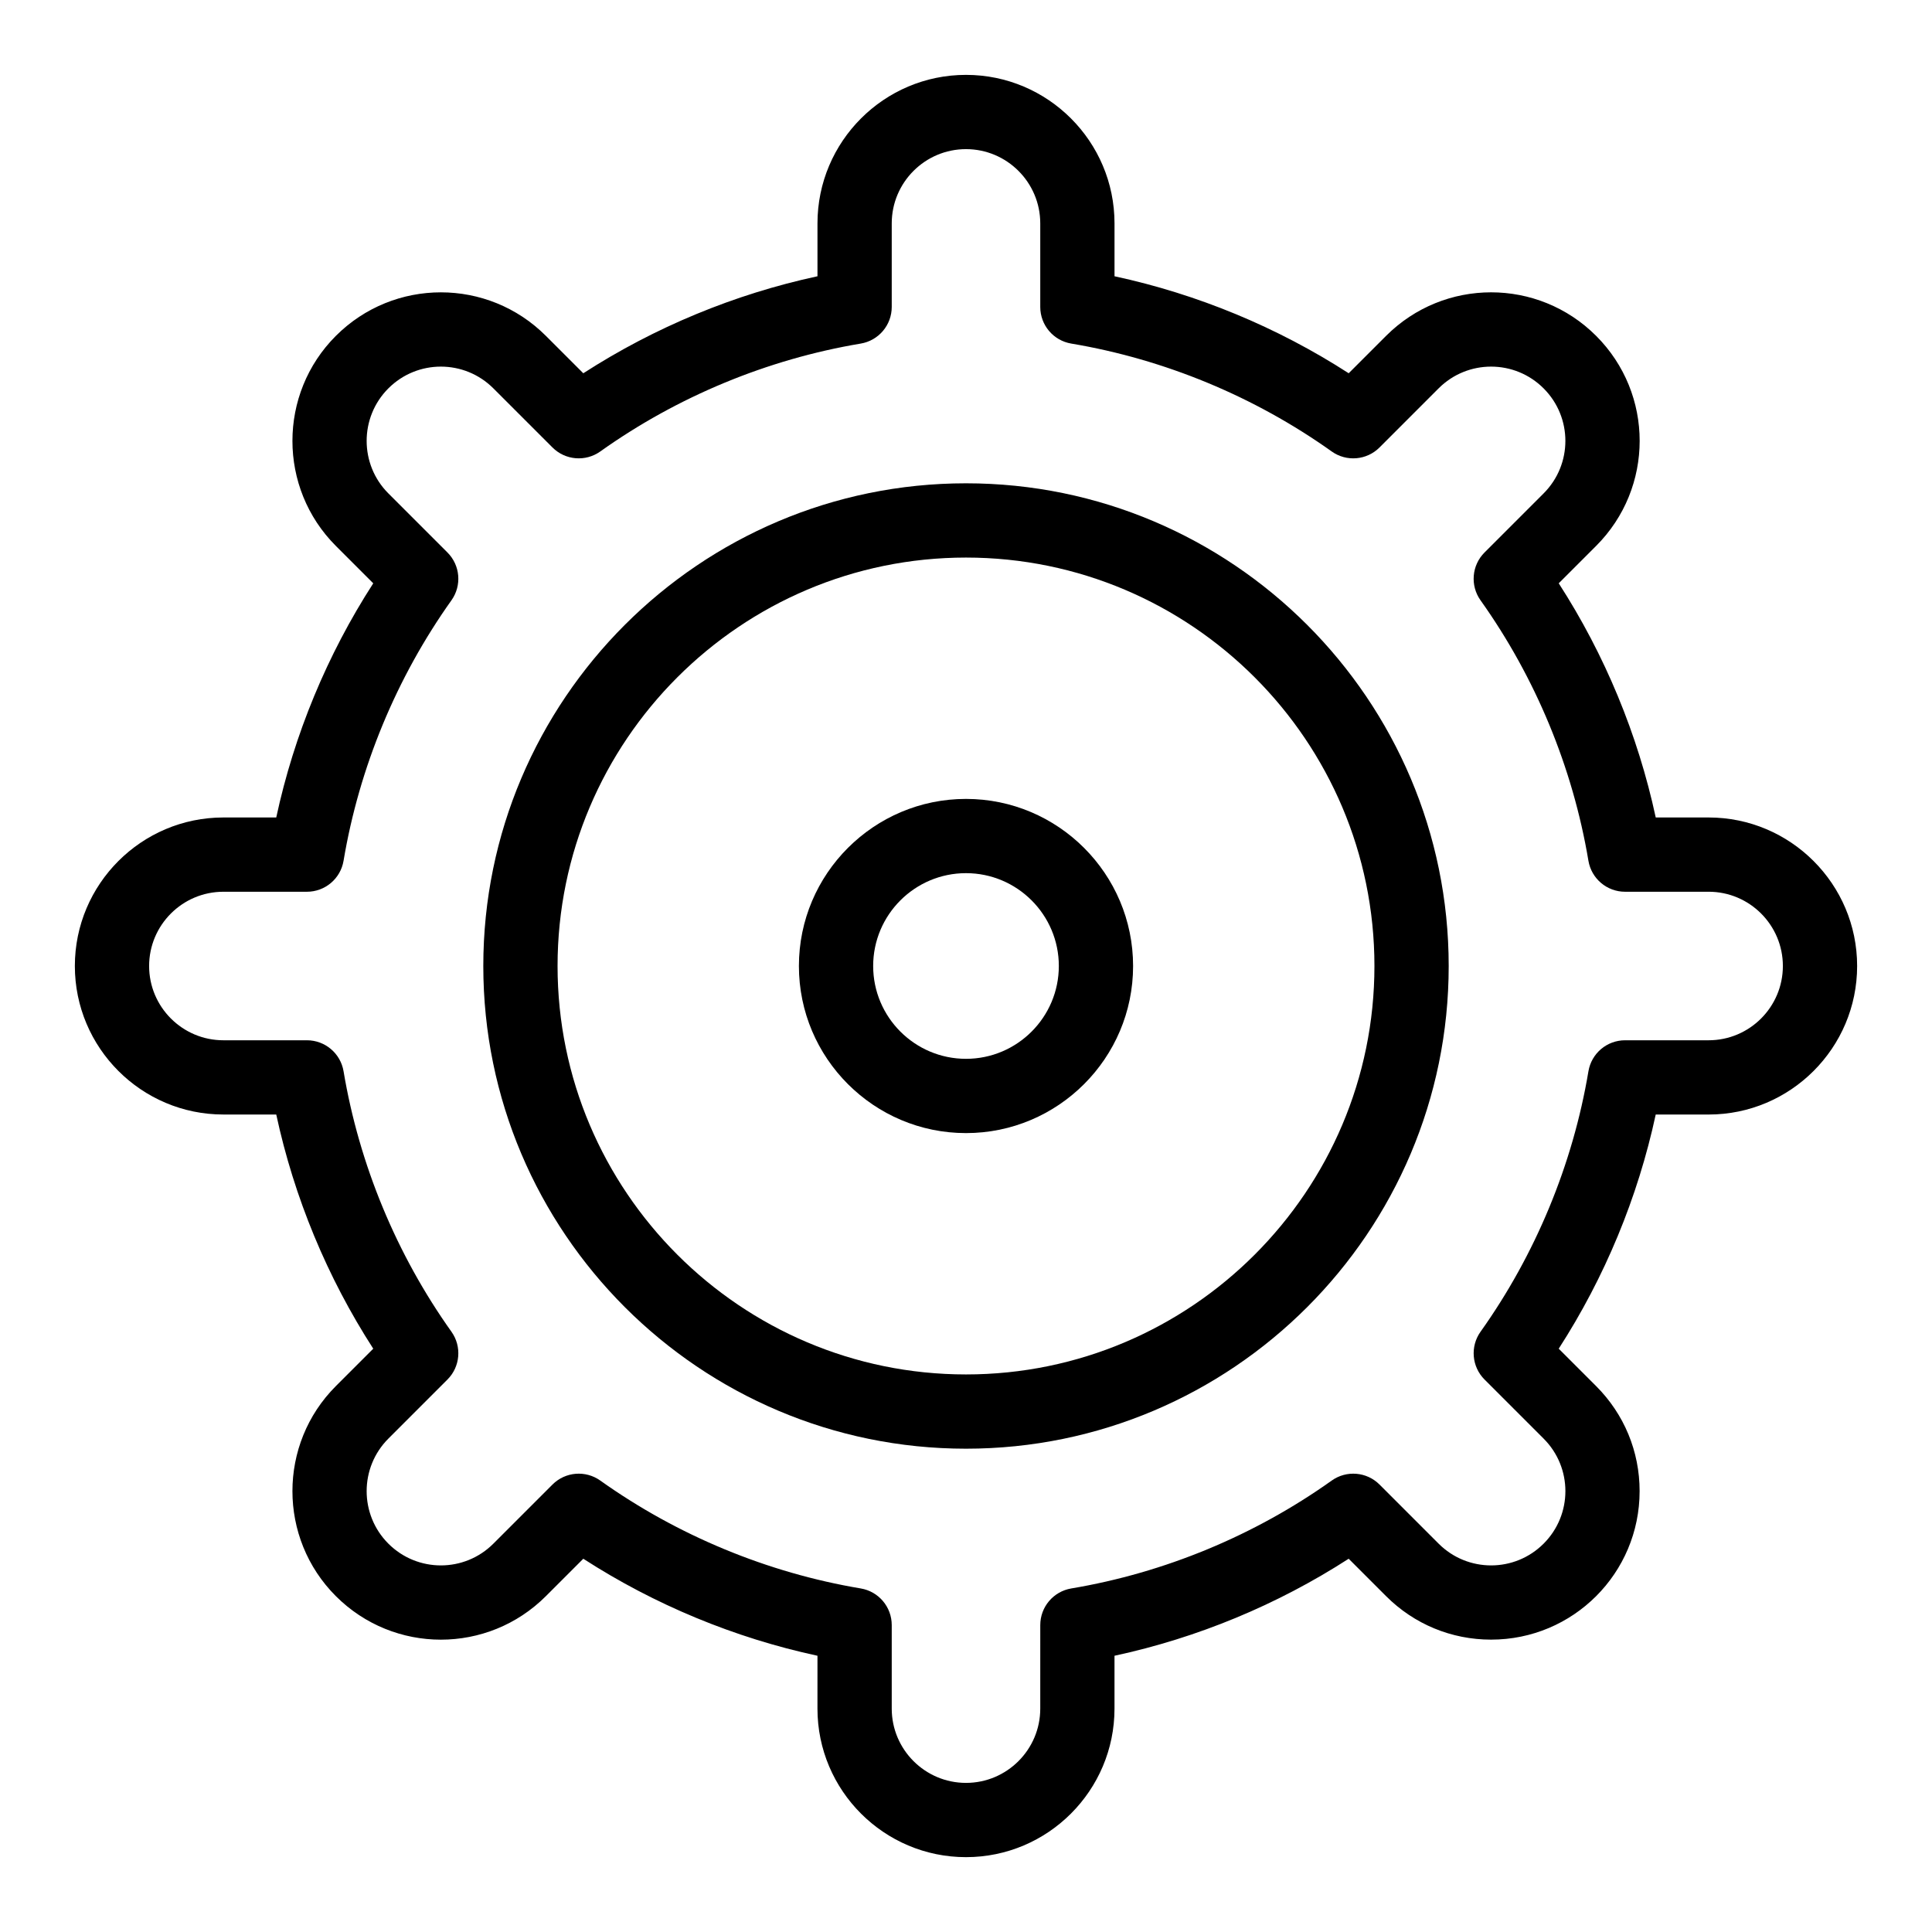
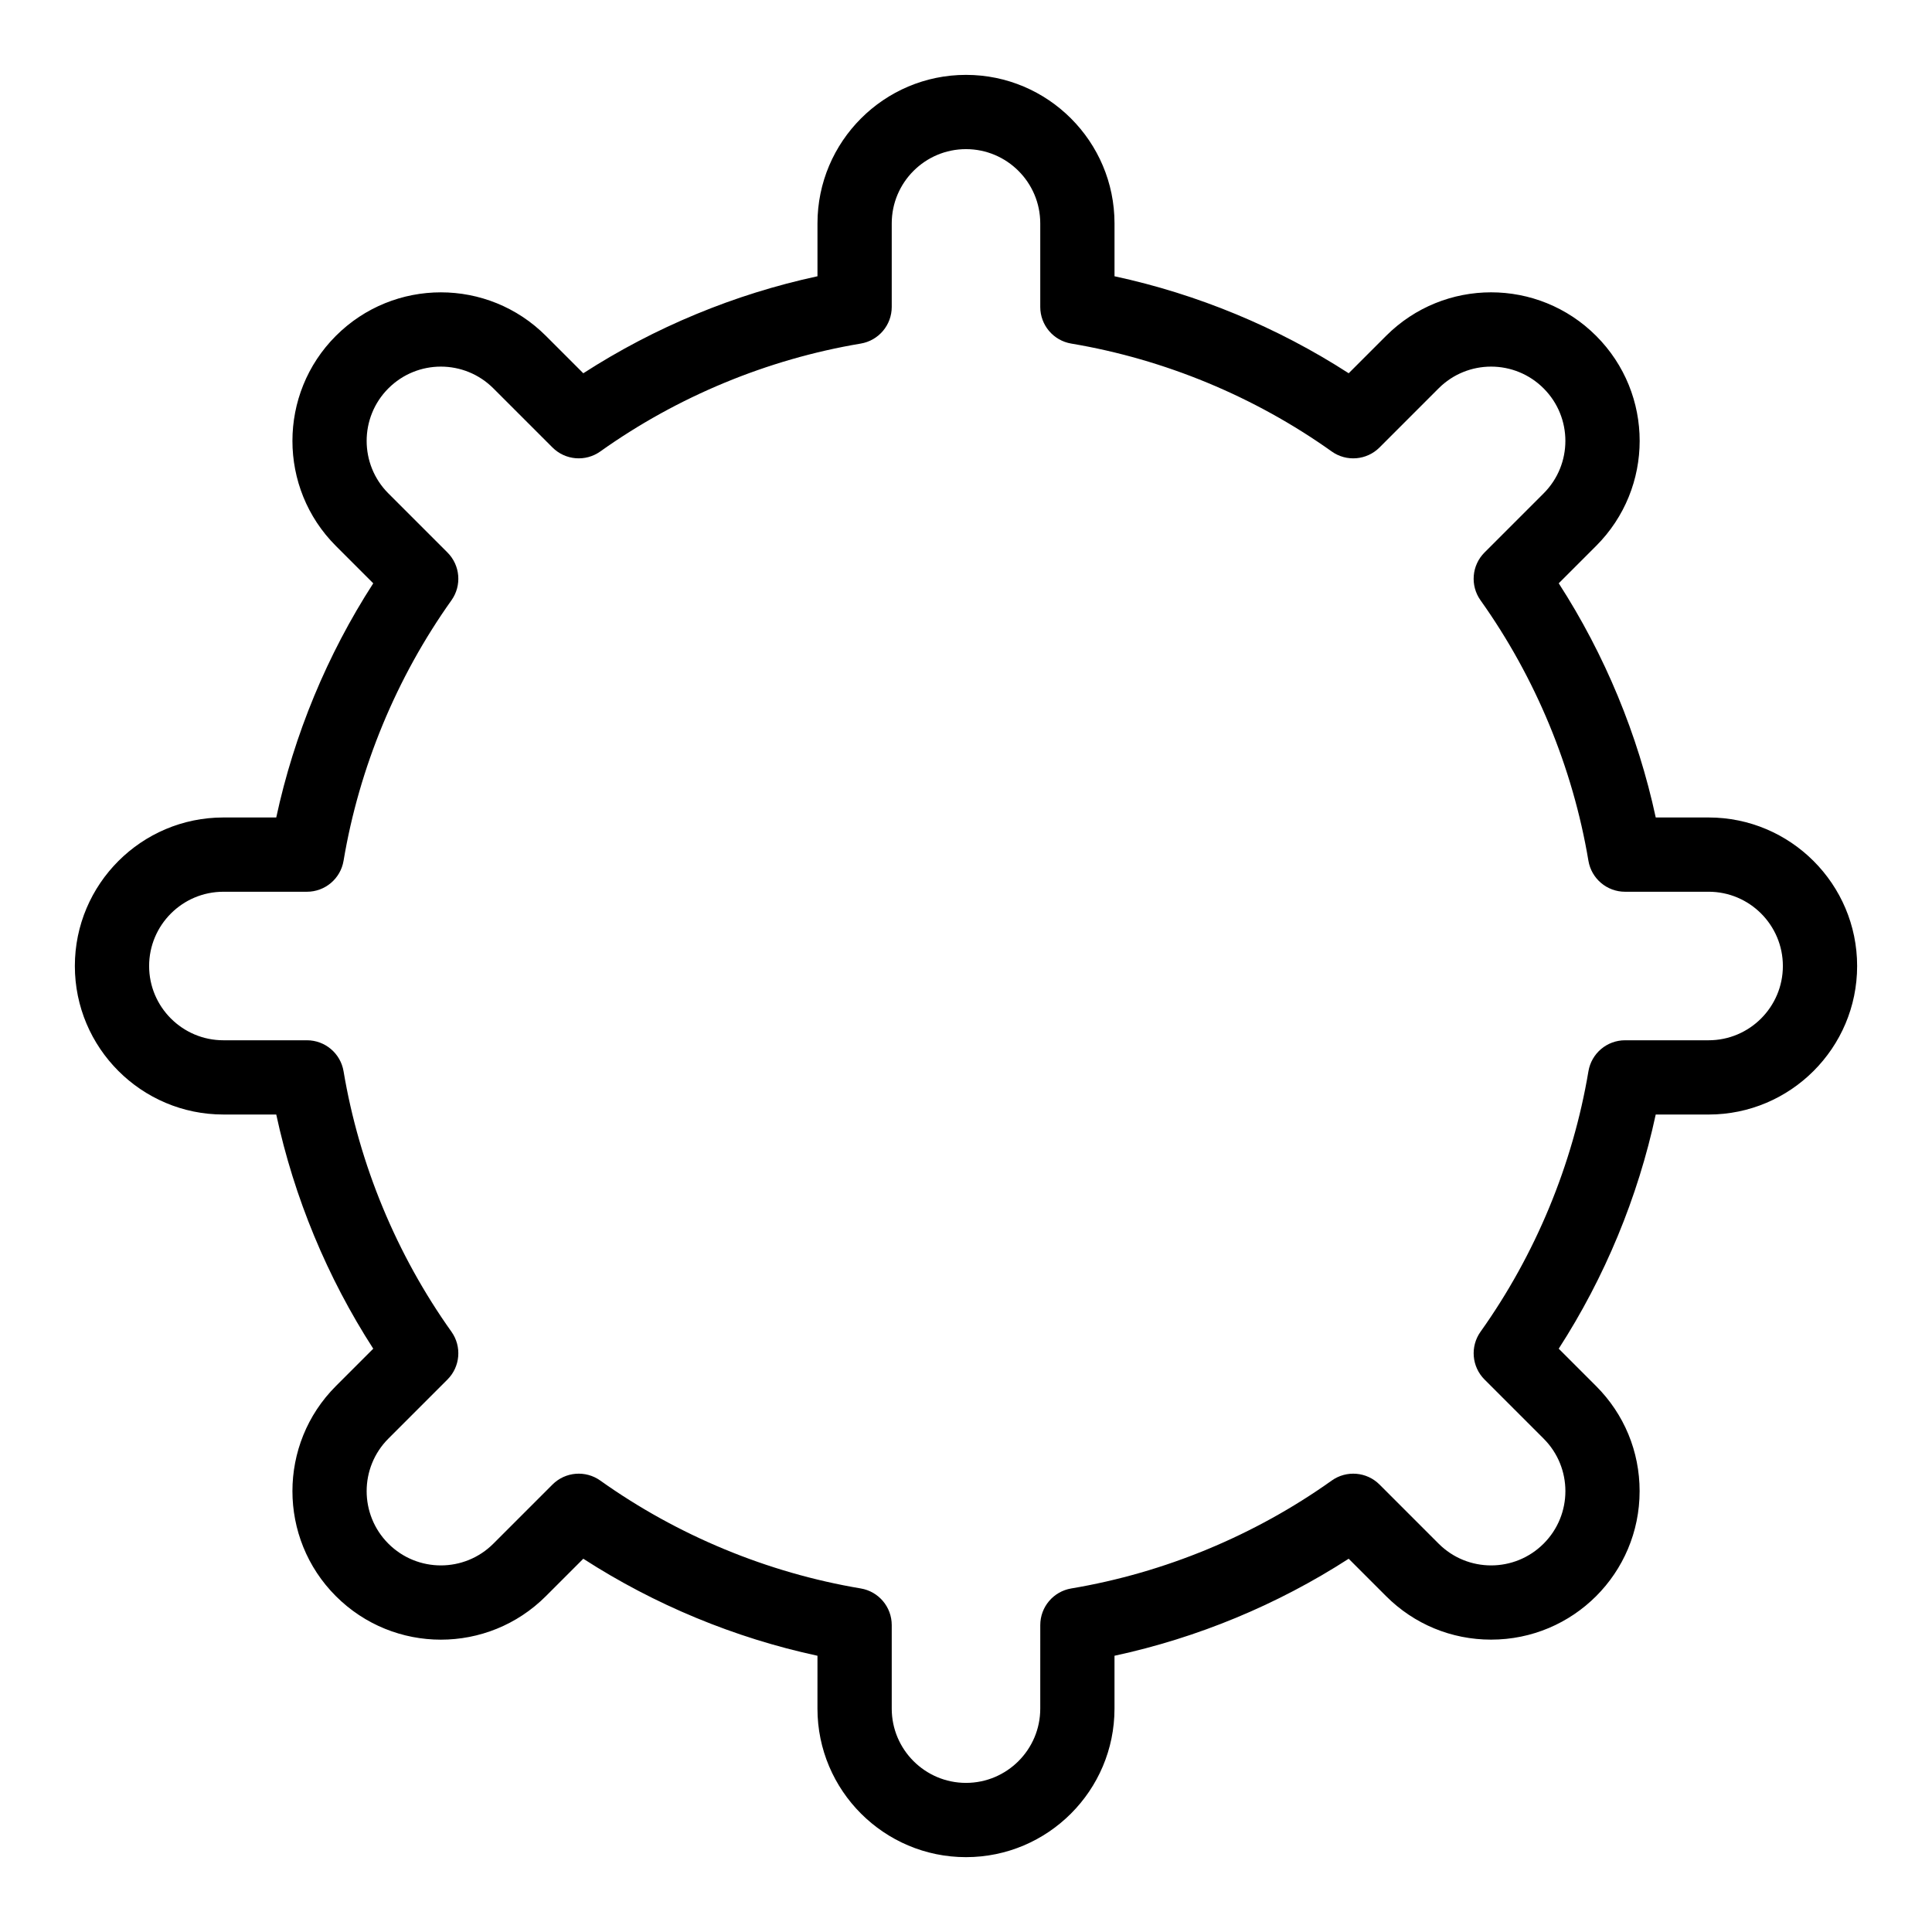
<svg xmlns="http://www.w3.org/2000/svg" fill="#000000" width="800px" height="800px" version="1.1" viewBox="144 144 512 512">
  <g>
-     <path d="m400 272.08c-70.535 0-127.92 57.387-127.92 127.92s57.387 127.92 127.92 127.92 127.92-57.383 127.92-127.92c-0.004-70.535-57.387-127.92-127.92-127.92zm0 236.16c-59.684 0-108.24-48.555-108.24-108.24 0-59.684 48.555-108.24 108.24-108.24 59.684 0 108.24 48.555 108.24 108.24-0.004 59.688-48.559 108.24-108.24 108.24z" />
-     <path d="m400 355.72c-24.418 0-44.281 19.863-44.281 44.281s19.863 44.281 44.281 44.281 44.281-19.863 44.281-44.281c-0.004-24.418-19.867-44.281-44.281-44.281zm0 68.879c-13.566 0-24.602-11.035-24.602-24.602s11.035-24.602 24.602-24.602 24.602 11.035 24.602 24.602c-0.004 13.566-11.039 24.602-24.602 24.602z" />
    <path d="m596.8 360.64h-14.012c-4.731-21.973-13.504-43.152-25.707-62.059l9.91-9.91c15.379-15.383 15.387-40.281 0-55.664-15.383-15.383-40.277-15.383-55.664 0l-9.91 9.91c-18.906-12.203-40.086-20.977-62.059-25.703v-14.012c0-21.703-17.656-39.359-39.359-39.359s-39.359 17.656-39.359 39.359v14.012c-21.973 4.731-43.152 13.504-62.059 25.707l-9.91-9.91c-15.383-15.383-40.277-15.383-55.664 0-15.344 15.348-15.344 40.316 0 55.664l9.91 9.91c-12.207 18.902-20.98 40.086-25.707 62.055h-14.012c-21.703 0-39.359 17.656-39.359 39.359s17.656 39.359 39.359 39.359h14.012c4.731 21.973 13.504 43.152 25.707 62.059l-9.91 9.91c-15.344 15.348-15.344 40.32 0 55.664 15.383 15.383 40.281 15.383 55.664 0l9.91-9.91c18.906 12.203 40.086 20.98 62.059 25.711l-0.004 14.012c0 21.703 17.656 39.359 39.359 39.359s39.359-17.656 39.359-39.359v-14.012c21.973-4.731 43.152-13.504 62.059-25.711l9.91 9.91c7.434 7.434 17.32 11.527 27.832 11.527 21.754 0 39.359-17.605 39.359-39.359 0-10.516-4.094-20.398-11.527-27.832l-9.91-9.91c12.203-18.906 20.977-40.086 25.707-62.059l14.016 0.004c21.703 0 39.359-17.656 39.359-39.359s-17.656-39.363-39.359-39.363zm0 59.043h-22.141c-4.809 0-8.91 3.473-9.707 8.211-4.144 24.711-14.035 48.582-28.594 69.027-2.785 3.914-2.34 9.27 1.059 12.668l15.66 15.66c7.691 7.691 7.691 20.141 0 27.832s-20.141 7.691-27.832 0l-15.656-15.66c-3.398-3.398-8.754-3.844-12.668-1.059-20.445 14.559-44.316 24.449-69.027 28.594-4.738 0.797-8.211 4.898-8.211 9.703l-0.004 22.145c0 10.852-8.828 19.68-19.68 19.68s-19.68-8.828-19.68-19.68v-22.145c0-4.805-3.473-8.91-8.211-9.703-24.711-4.148-48.582-14.035-69.027-28.594-3.894-2.773-9.254-2.356-12.668 1.059l-15.66 15.66c-7.691 7.691-20.141 7.691-27.832 0-7.672-7.672-7.672-20.16 0-27.832l15.66-15.66c3.398-3.398 3.844-8.754 1.059-12.668-14.559-20.445-24.449-44.316-28.594-69.027-0.797-4.738-4.898-8.211-9.703-8.211h-22.145c-10.852 0-19.68-8.828-19.68-19.68s8.828-19.68 19.68-19.68h22.145c4.809 0 8.91-3.473 9.703-8.211 4.148-24.711 14.035-48.582 28.594-69.027 2.785-3.914 2.34-9.27-1.059-12.668l-15.66-15.66c-7.672-7.672-7.672-20.16 0-27.832 7.691-7.691 20.137-7.691 27.832 0l15.66 15.66c3.398 3.398 8.754 3.844 12.668 1.059 20.445-14.559 44.316-24.449 69.027-28.594 4.738-0.797 8.211-4.898 8.211-9.703v-22.145c0-10.852 8.828-19.68 19.68-19.68s19.68 8.828 19.68 19.68v22.145c0 4.805 3.473 8.91 8.211 9.703 24.711 4.148 48.582 14.035 69.027 28.594 3.914 2.789 9.27 2.34 12.668-1.059l15.656-15.66c7.691-7.691 20.141-7.691 27.832 0 7.691 7.691 7.691 20.141 0 27.832l-15.66 15.66c-3.398 3.398-3.844 8.754-1.059 12.668 14.559 20.445 24.449 44.316 28.594 69.027 0.797 4.738 4.898 8.211 9.707 8.211l22.145-0.004c10.852 0 19.68 8.828 19.68 19.68 0 10.855-8.828 19.684-19.68 19.684z" />
  </g>
</svg>